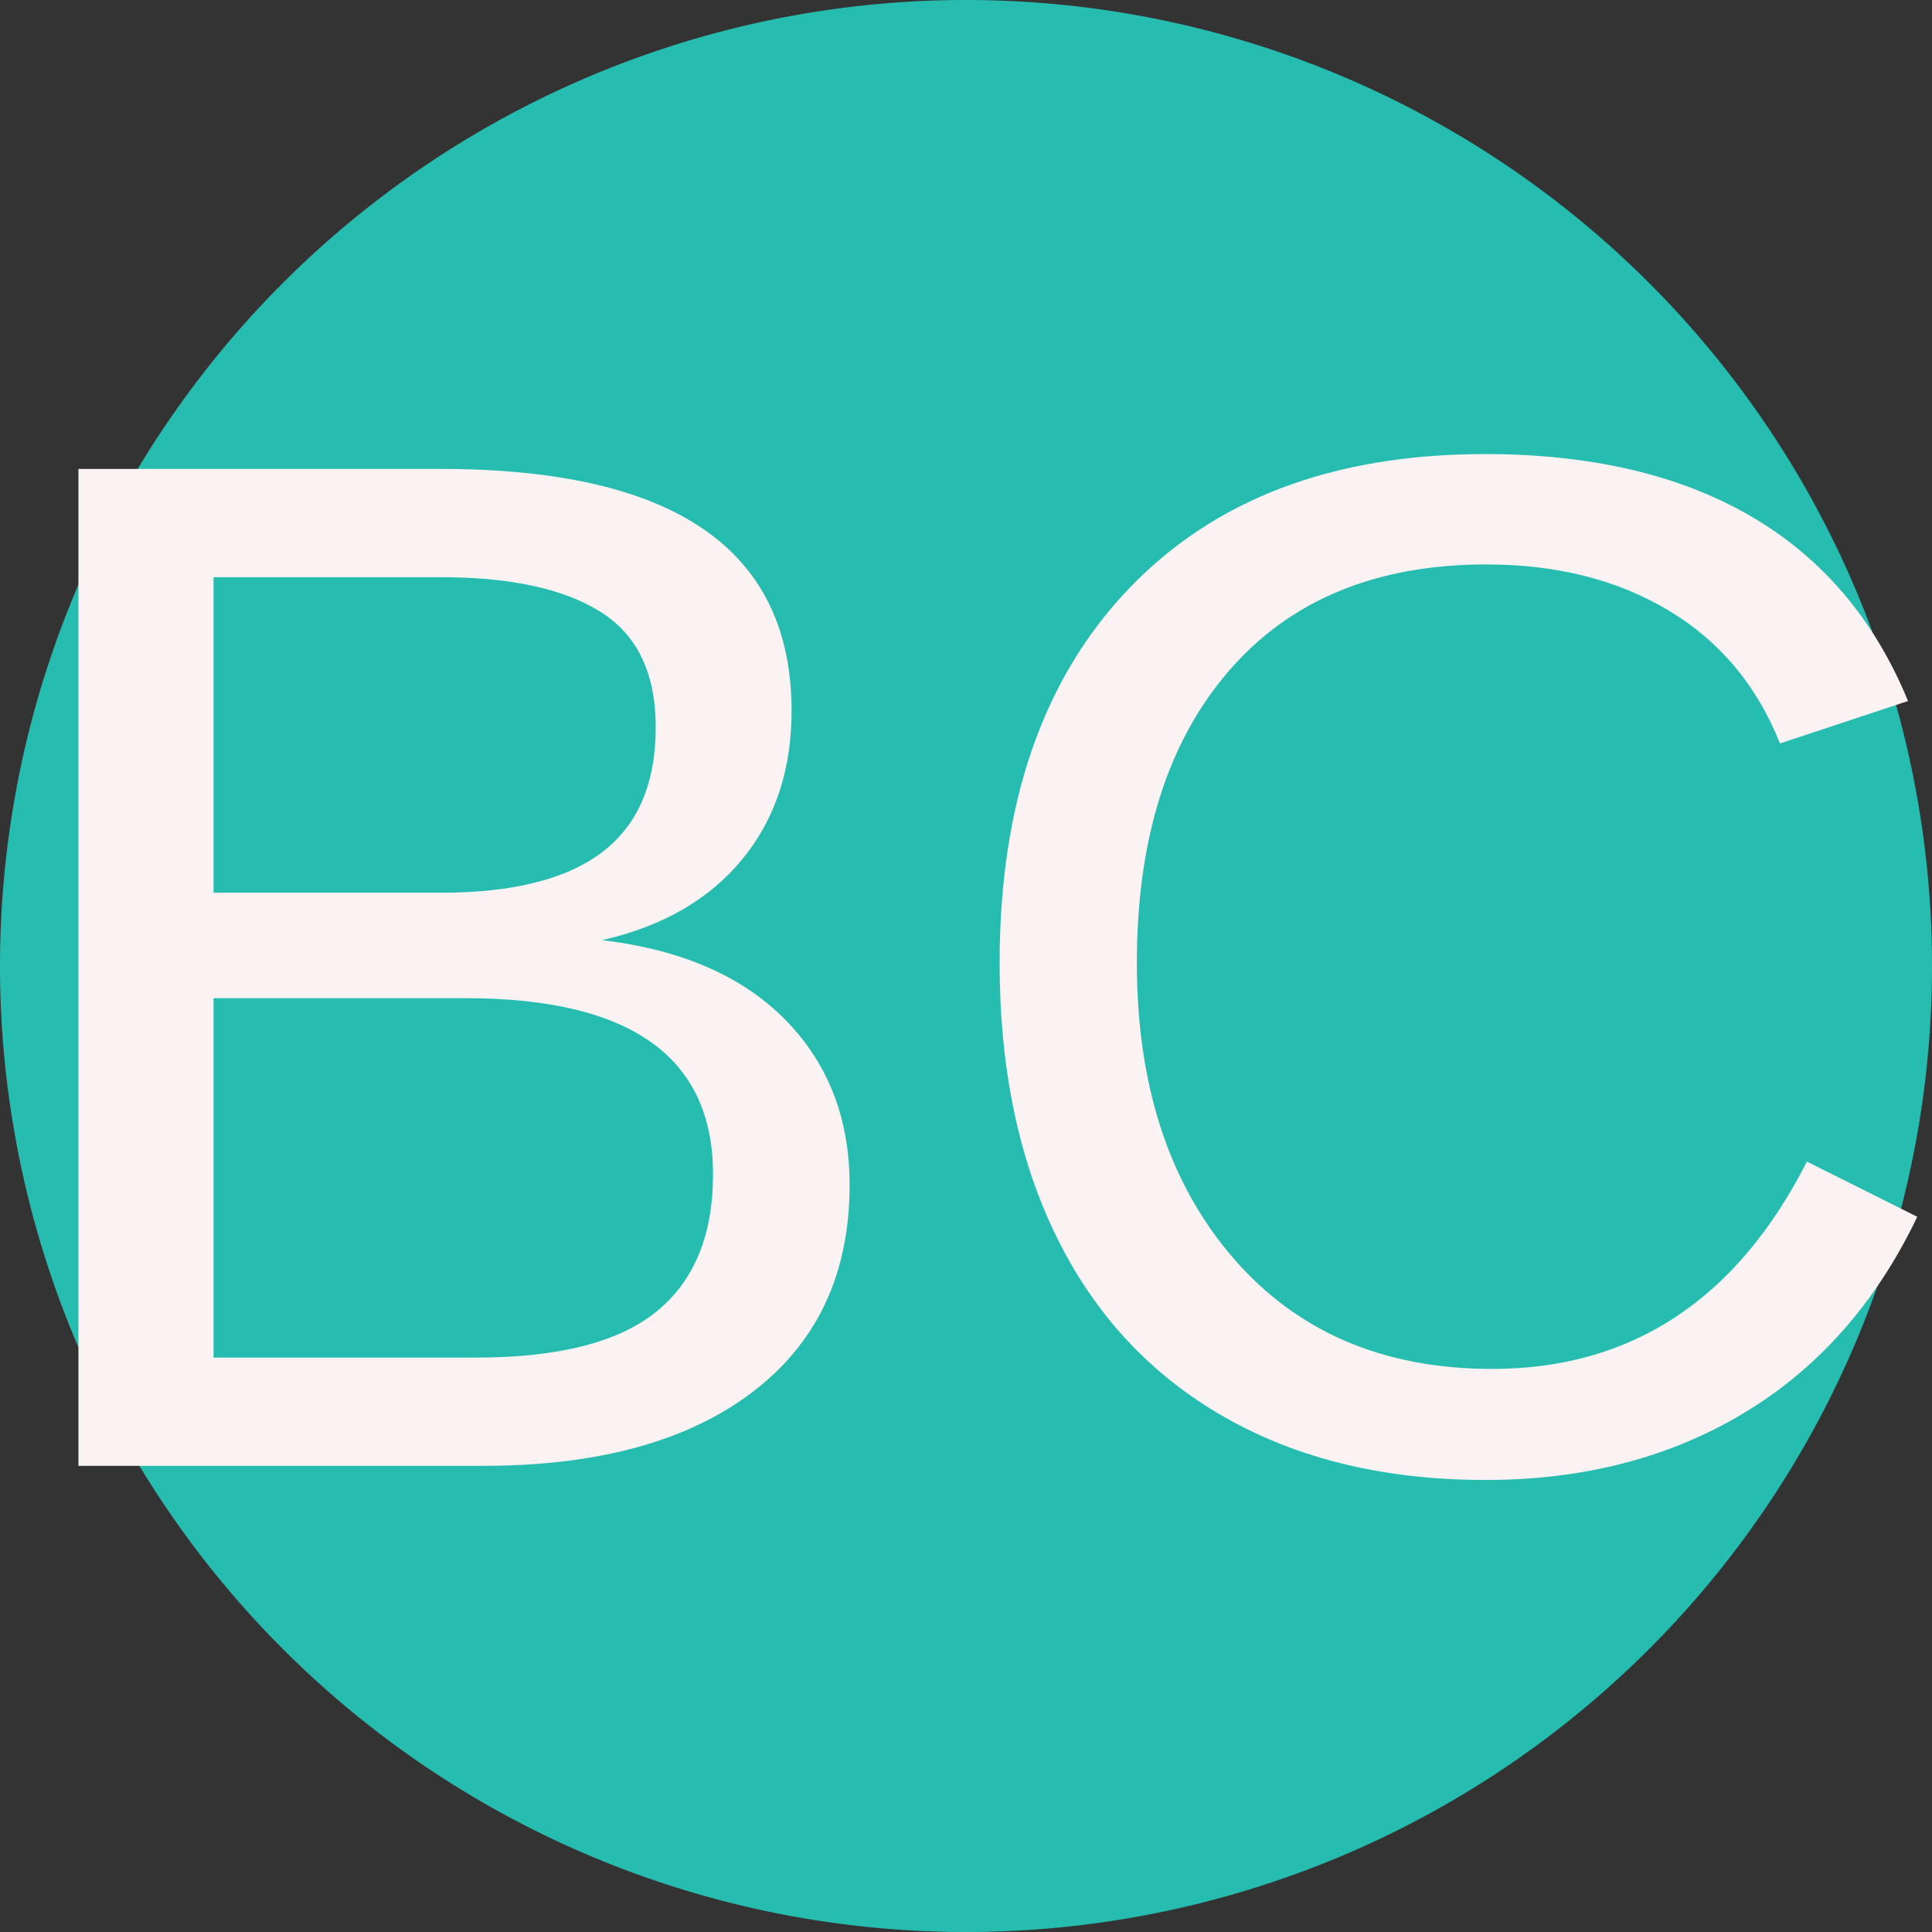
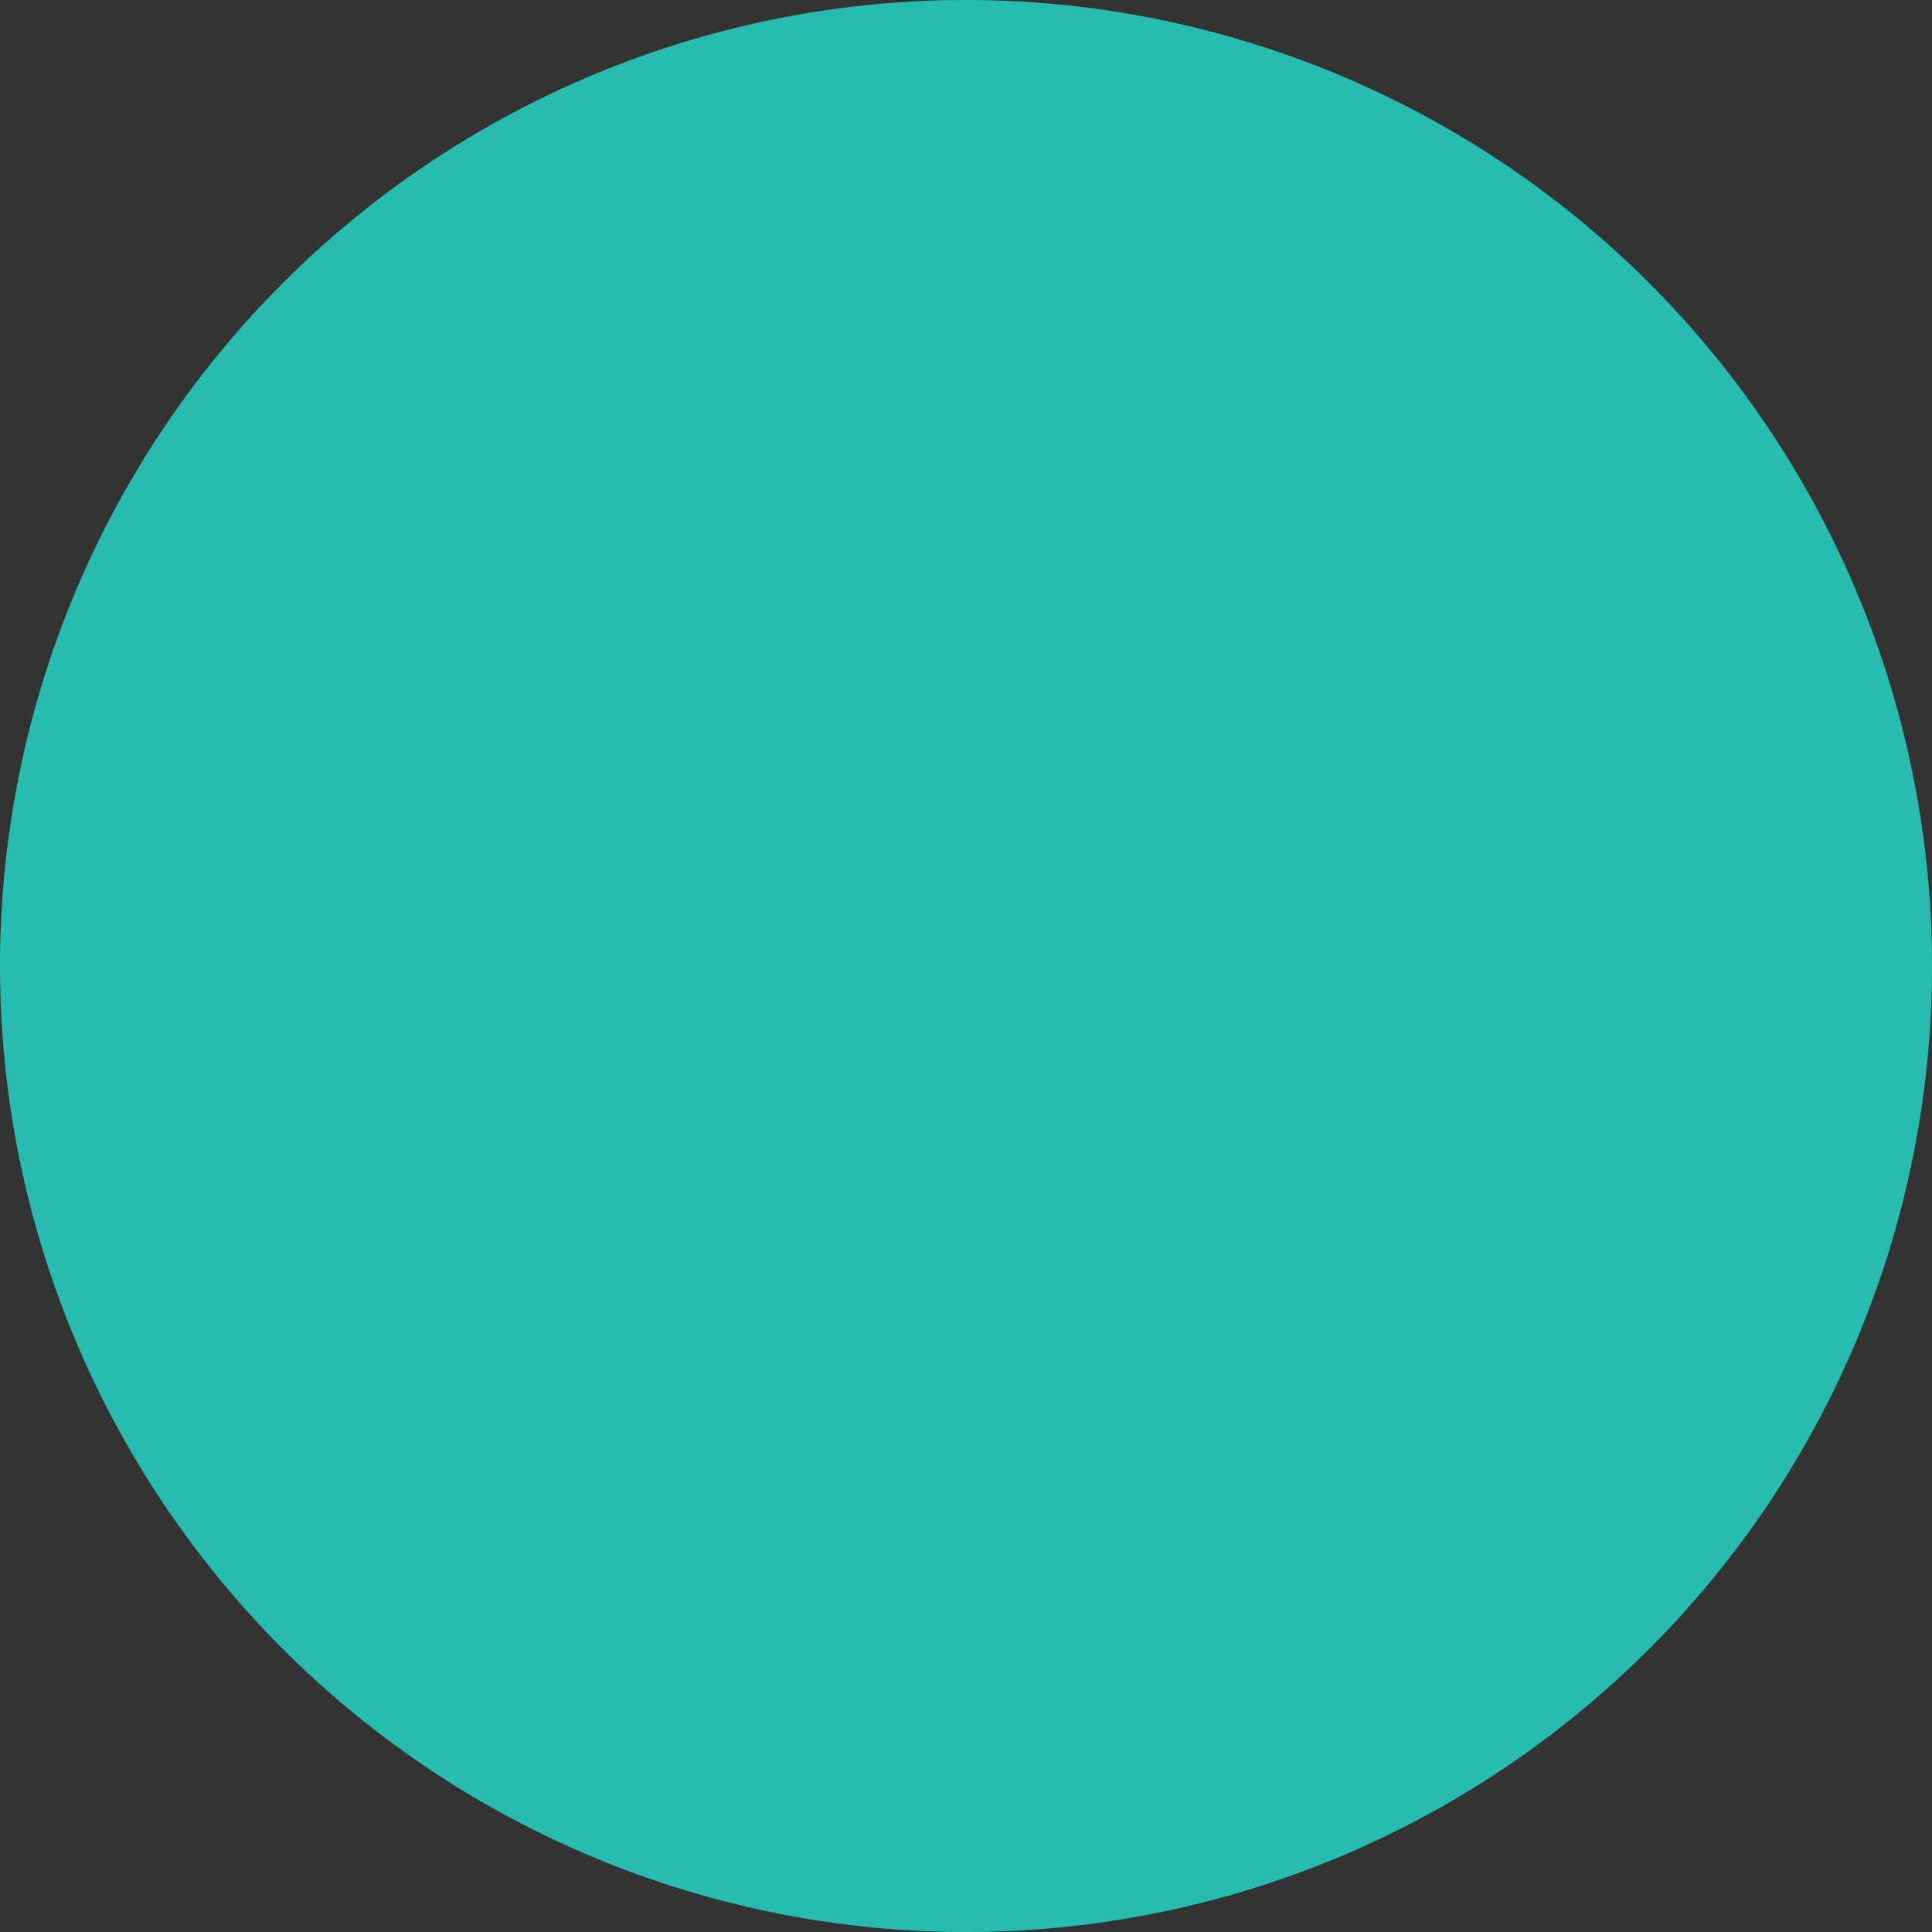
<svg xmlns="http://www.w3.org/2000/svg" height="320" version="1.1" width="320" style="overflow: hidden; position: relative; top: -0.4px;" viewBox="0 0 320 320" preserveAspectRatio="xMidYMid meet" id="main_svg">
  <rect x="0" y="0" width="320" height="320" fill="#333333" stroke="none" />
  <svg height="320" version="1.1" width="320" style="overflow: hidden; position: relative;" viewBox="0 0 160 160" preserveAspectRatio="xMidYMid meet" id="imported_svg_layer_1">
    <path fill="#26bdb0" stroke="none" d="M0,80A80,80,0,1,0,160,80A80,80,0,1,0,0,80" stroke-width="10" transform="matrix(1,0,0,1,0,0)" style="-webkit-tap-highlight-color: rgba(0, 0, 0, 0);" />
    <defs style="-webkit-tap-highlight-color: rgba(0, 0, 0, 0);" />
  </svg>
  <svg height="320" version="1.1" width="320" style="overflow: hidden; position: relative;" viewBox="0 0 160 160" preserveAspectRatio="xMidYMid meet" id="imported_svg_layer_2">
    <defs style="-webkit-tap-highlight-color: rgba(0, 0, 0, 0);" />
-     <path fill="#ffffff" stroke="#d5d5d5" d="M119.42,90H158.776C158.797,89.831,158.82,89.662,158.84,89.493L79.42,20L0,89.493C0.02,89.662,0.043,89.831,0.064,90H39.42V149.271A79.928,79.928,0,0,0,119.42,149.271V90Z" stroke-width="2" transform="matrix(1,0,0,1,0,0)" style="-webkit-tap-highlight-color: rgba(0, 0, 0, 0); display: none; cursor: move;" />
  </svg>
  <defs style="-webkit-tap-highlight-color: rgba(0, 0, 0, 0);" />
-   <path fill="#fbf3f3" stroke="none" d="M-147.01,0L-147.01,-165.12L-87.01,-165.12Q-28.89,-165.12,-28.89,-125.04Q-28.89,-110.39,-37.09,-100.43Q-45.29,-90.47,-60.29,-87.07Q-40.61,-84.73,-29.94,-73.89Q-19.28,-63.05,-19.28,-46.52Q-19.28,-24.49,-35.33,-12.25Q-51.39,0,-79.98,0L-147.01,0M-124.63,-17.93L-81.15,-17.93Q-60.65,-17.93,-51.27,-25.55Q-41.9,-33.16,-41.9,-48.28Q-41.9,-77.46,-82.91,-77.46L-124.63,-77.46L-124.63,-17.93M-124.63,-94.92L-87.01,-94.92Q-69.08,-94.92,-60.24,-101.66Q-51.39,-108.4,-51.39,-122.34Q-51.39,-135.7,-60.53,-141.45Q-69.67,-147.19,-87.01,-147.19L-124.63,-147.19L-124.63,-94.92ZM5.57,-83.32Q5.57,-122.81,26.89,-145.2Q48.22,-167.58,85.96,-167.58Q112.32,-167.58,130.02,-157.27Q147.71,-146.95,156.03,-126.68L134.82,-119.65Q129.08,-134.06,116.37,-141.68Q103.65,-149.3,86.19,-149.3Q58.77,-149.3,43.53,-131.66Q28.3,-114.02,28.3,-83.32Q28.3,-52.97,44.18,-34.51Q60.06,-16.05,87.13,-16.05Q121.82,-16.05,139.28,-50.39L157.56,-41.25Q147.36,-19.92,128.91,-8.79Q110.45,2.34,86.07,2.34Q61.11,2.34,42.89,-8.03Q24.67,-18.4,15.12,-37.68Q5.57,-56.95,5.57,-83.32Z" transform="matrix(1,0,0,1,160,242.789)" style="-webkit-tap-highlight-color: rgba(0, 0, 0, 0);" />
</svg>